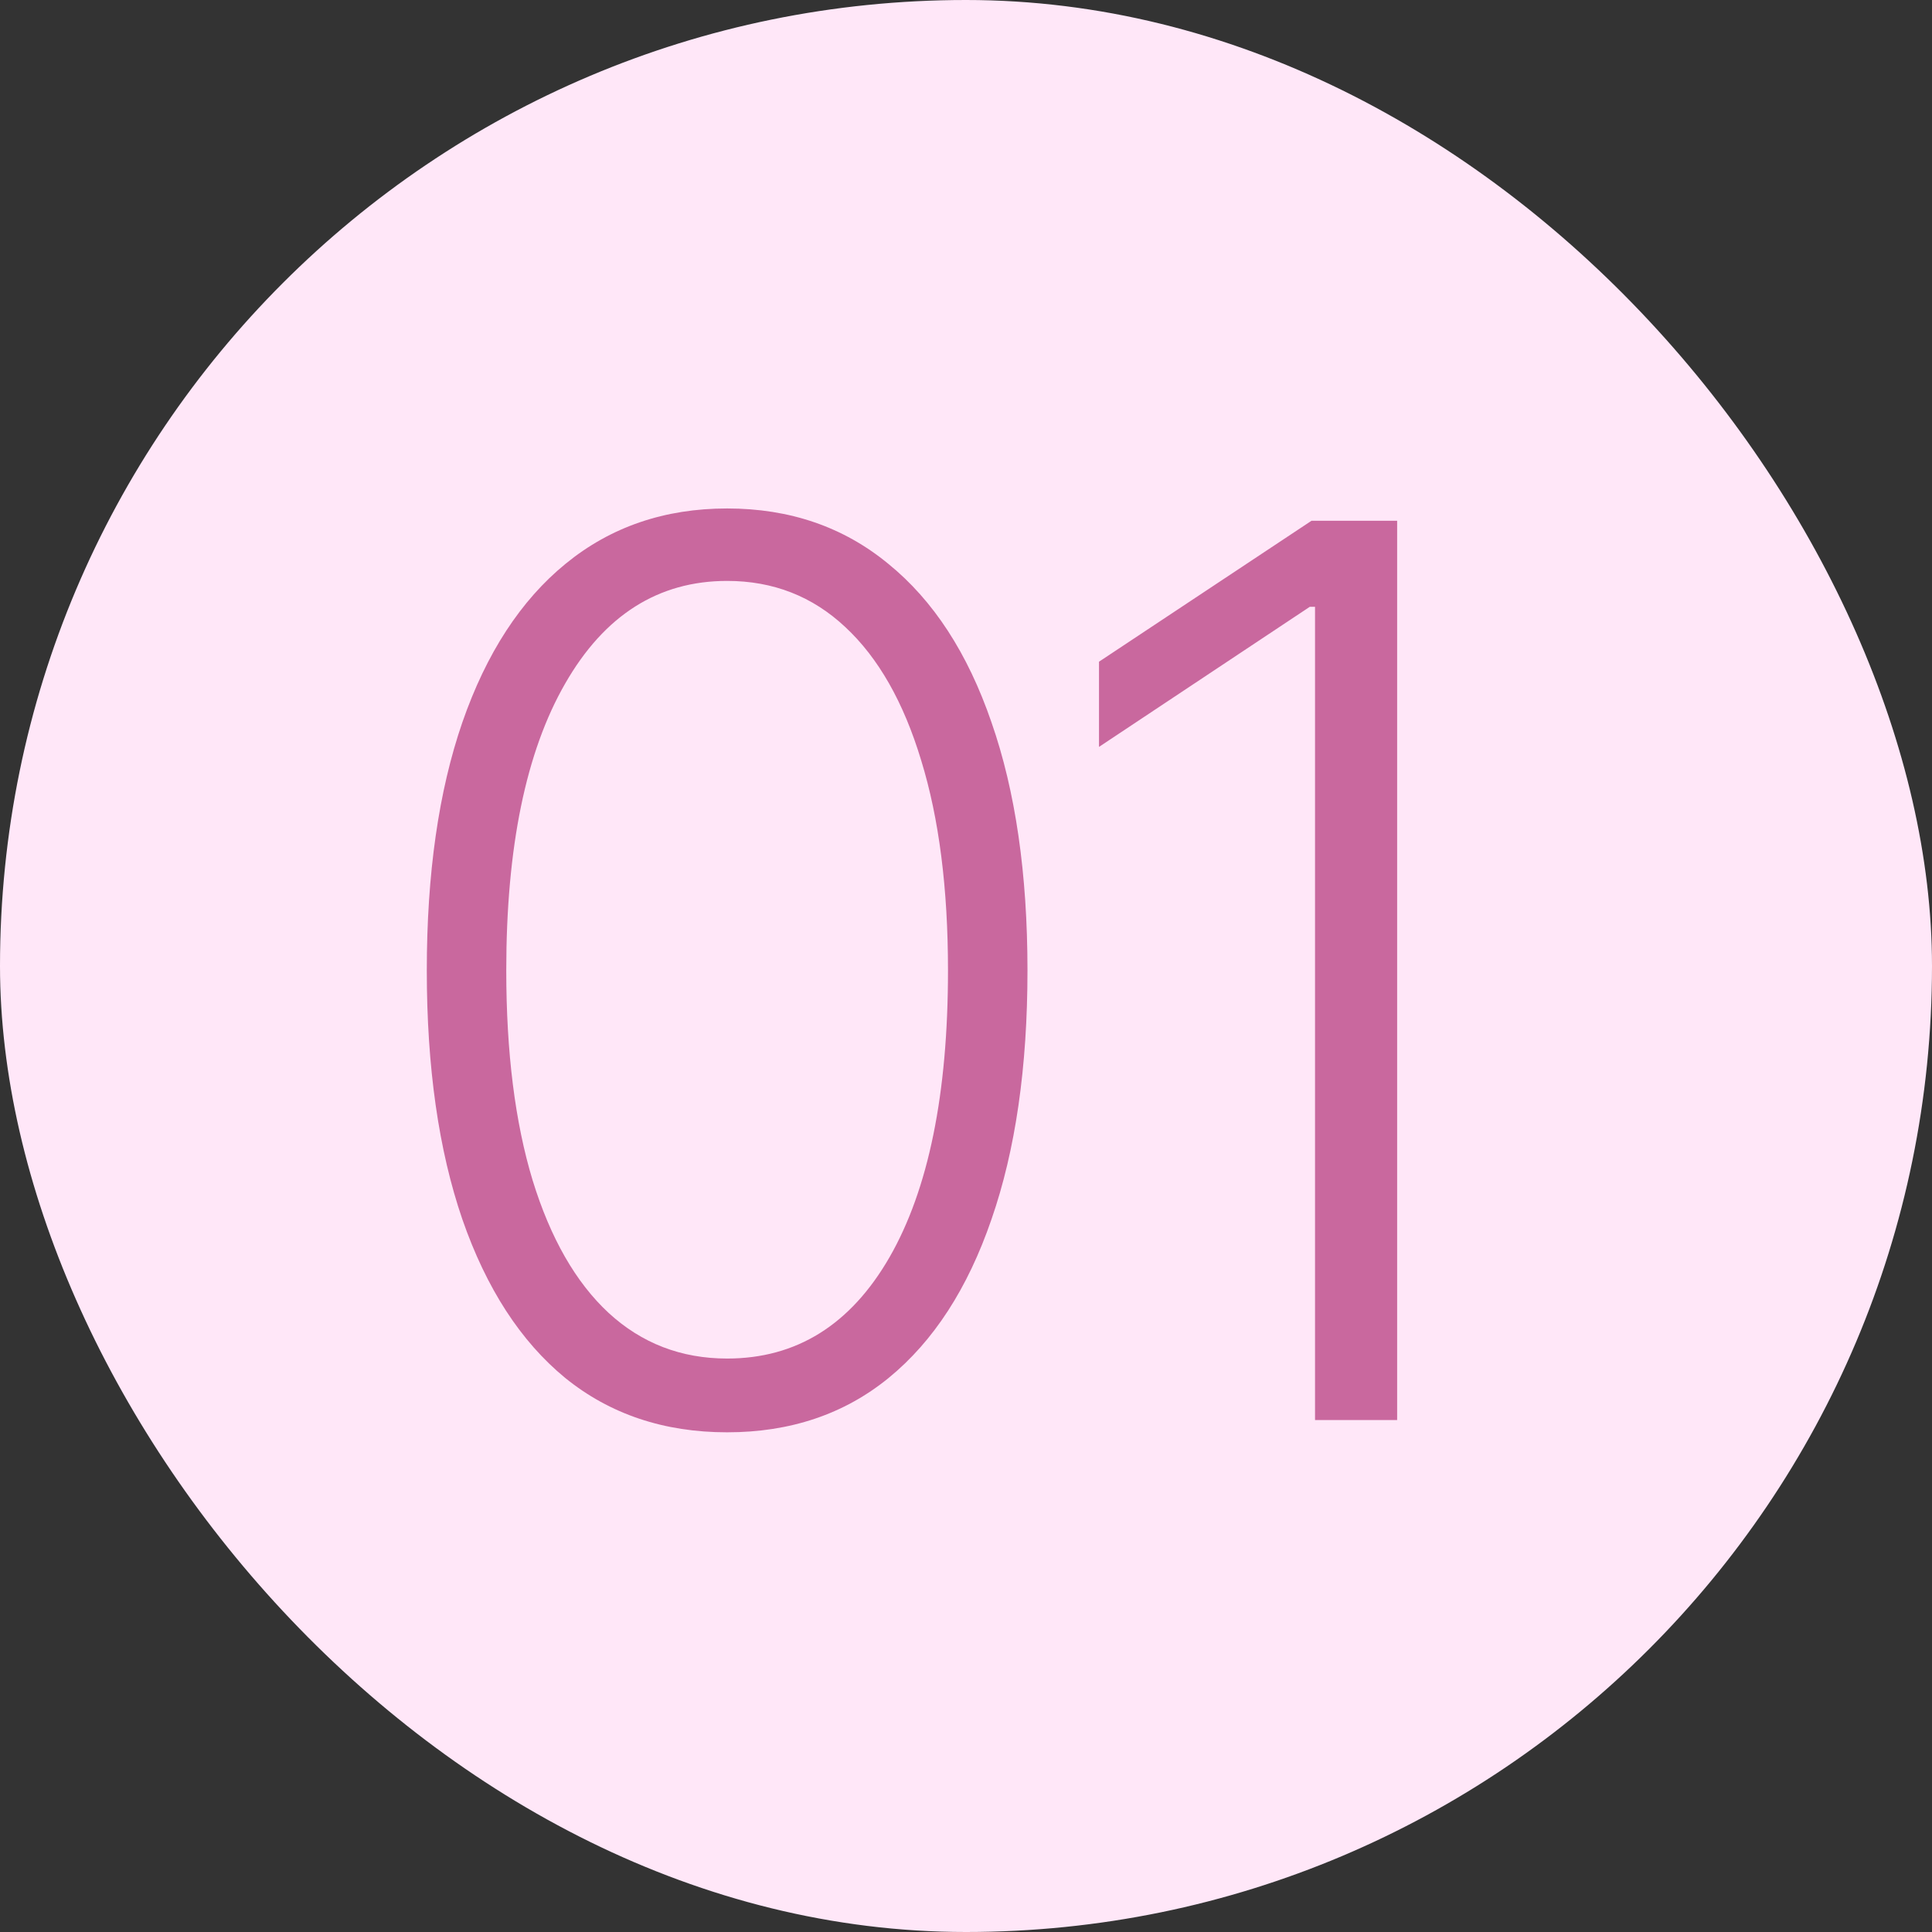
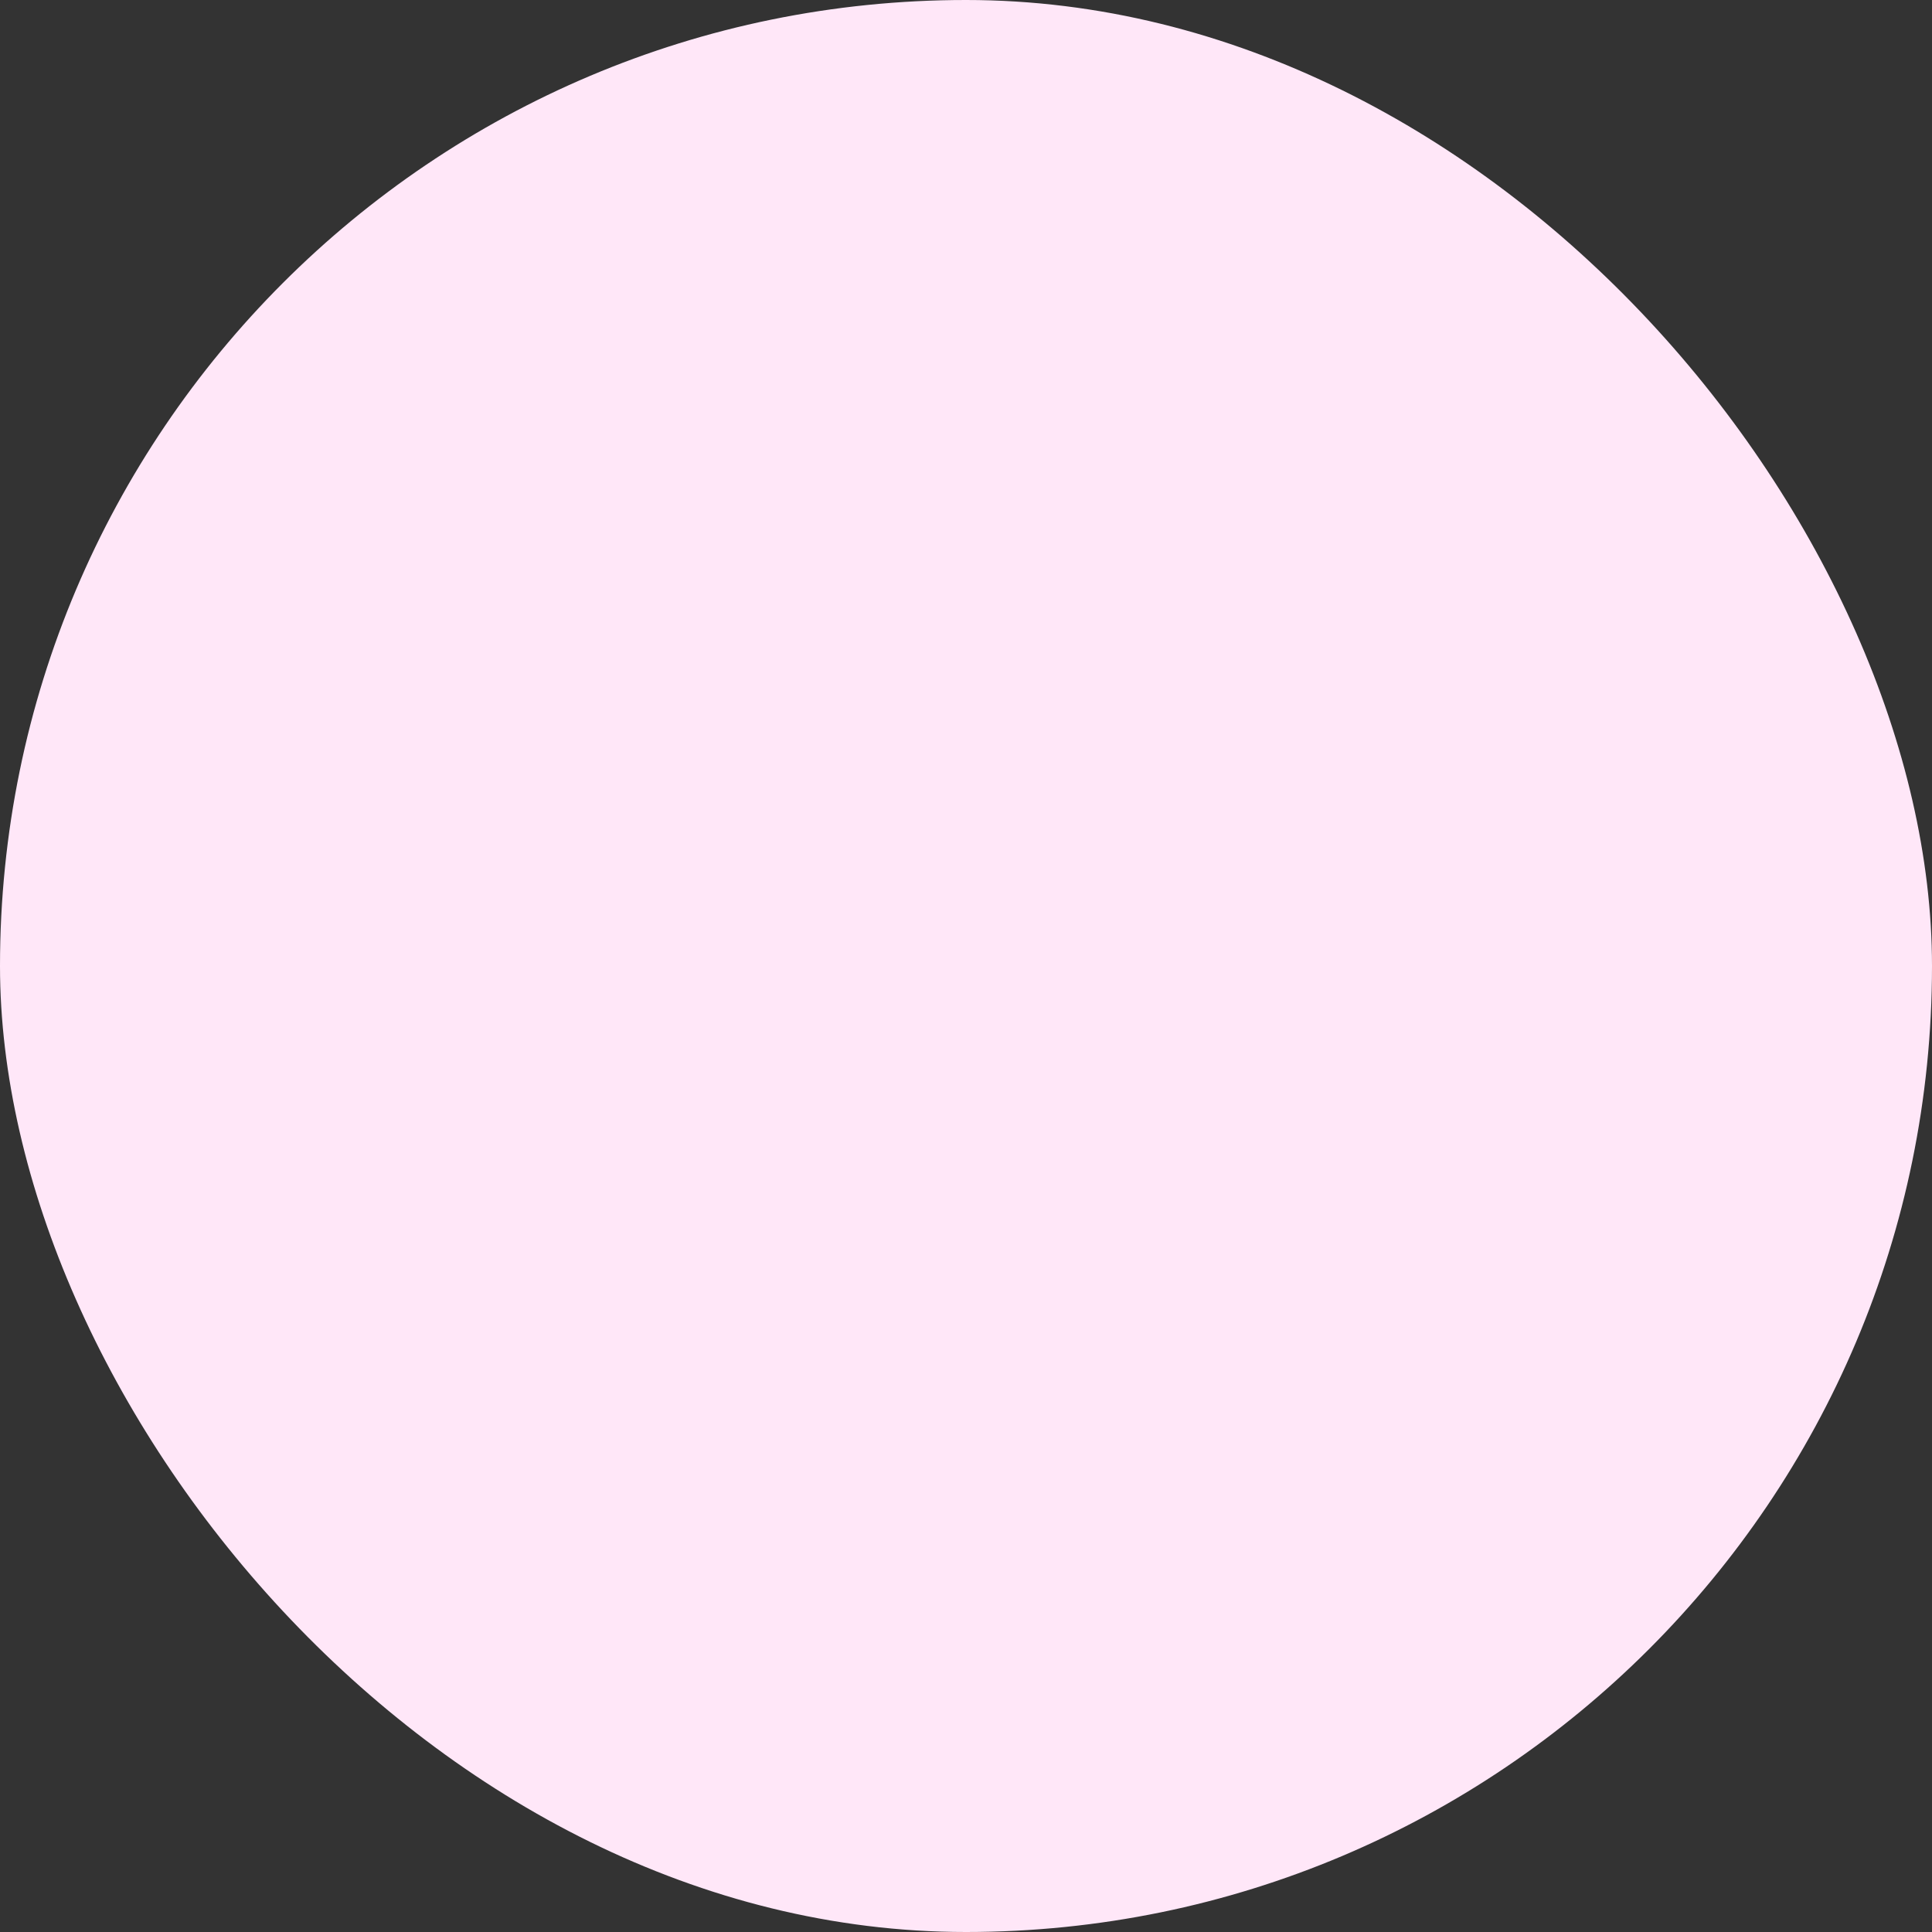
<svg xmlns="http://www.w3.org/2000/svg" width="100" height="100" viewBox="0 0 100 100" fill="none">
  <rect x="0" y="0" width="100" height="100" fill="#333333" stroke="none" />
  <rect width="100" height="100" rx="50" fill="#FFE7F8" />
-   <path d="M37.636 74.136C34.364 74.136 31.568 73.197 29.25 71.318C26.947 69.424 25.174 66.689 23.932 63.114C22.704 59.538 22.091 55.242 22.091 50.227C22.091 45.227 22.704 40.947 23.932 37.386C25.174 33.811 26.954 31.076 29.273 29.182C31.606 27.273 34.394 26.318 37.636 26.318C40.879 26.318 43.659 27.273 45.977 29.182C48.311 31.076 50.091 33.811 51.318 37.386C52.561 40.947 53.182 45.227 53.182 50.227C53.182 55.242 52.561 59.538 51.318 63.114C50.091 66.689 48.318 69.424 46 71.318C43.697 73.197 40.909 74.136 37.636 74.136ZM37.636 70.318C41.227 70.318 44.03 68.568 46.045 65.068C48.061 61.553 49.068 56.606 49.068 50.227C49.068 45.985 48.606 42.364 47.682 39.364C46.773 36.349 45.462 34.045 43.75 32.455C42.053 30.864 40.015 30.068 37.636 30.068C34.076 30.068 31.28 31.841 29.25 35.386C27.22 38.917 26.204 43.864 26.204 50.227C26.204 54.47 26.659 58.091 27.568 61.091C28.492 64.091 29.803 66.379 31.5 67.954C33.212 69.53 35.258 70.318 37.636 70.318ZM72.316 26.954V73.5H68.066V31.409H67.793L56.884 38.659V34.25L67.884 26.954H72.316Z" fill="#C9689E" />
</svg>